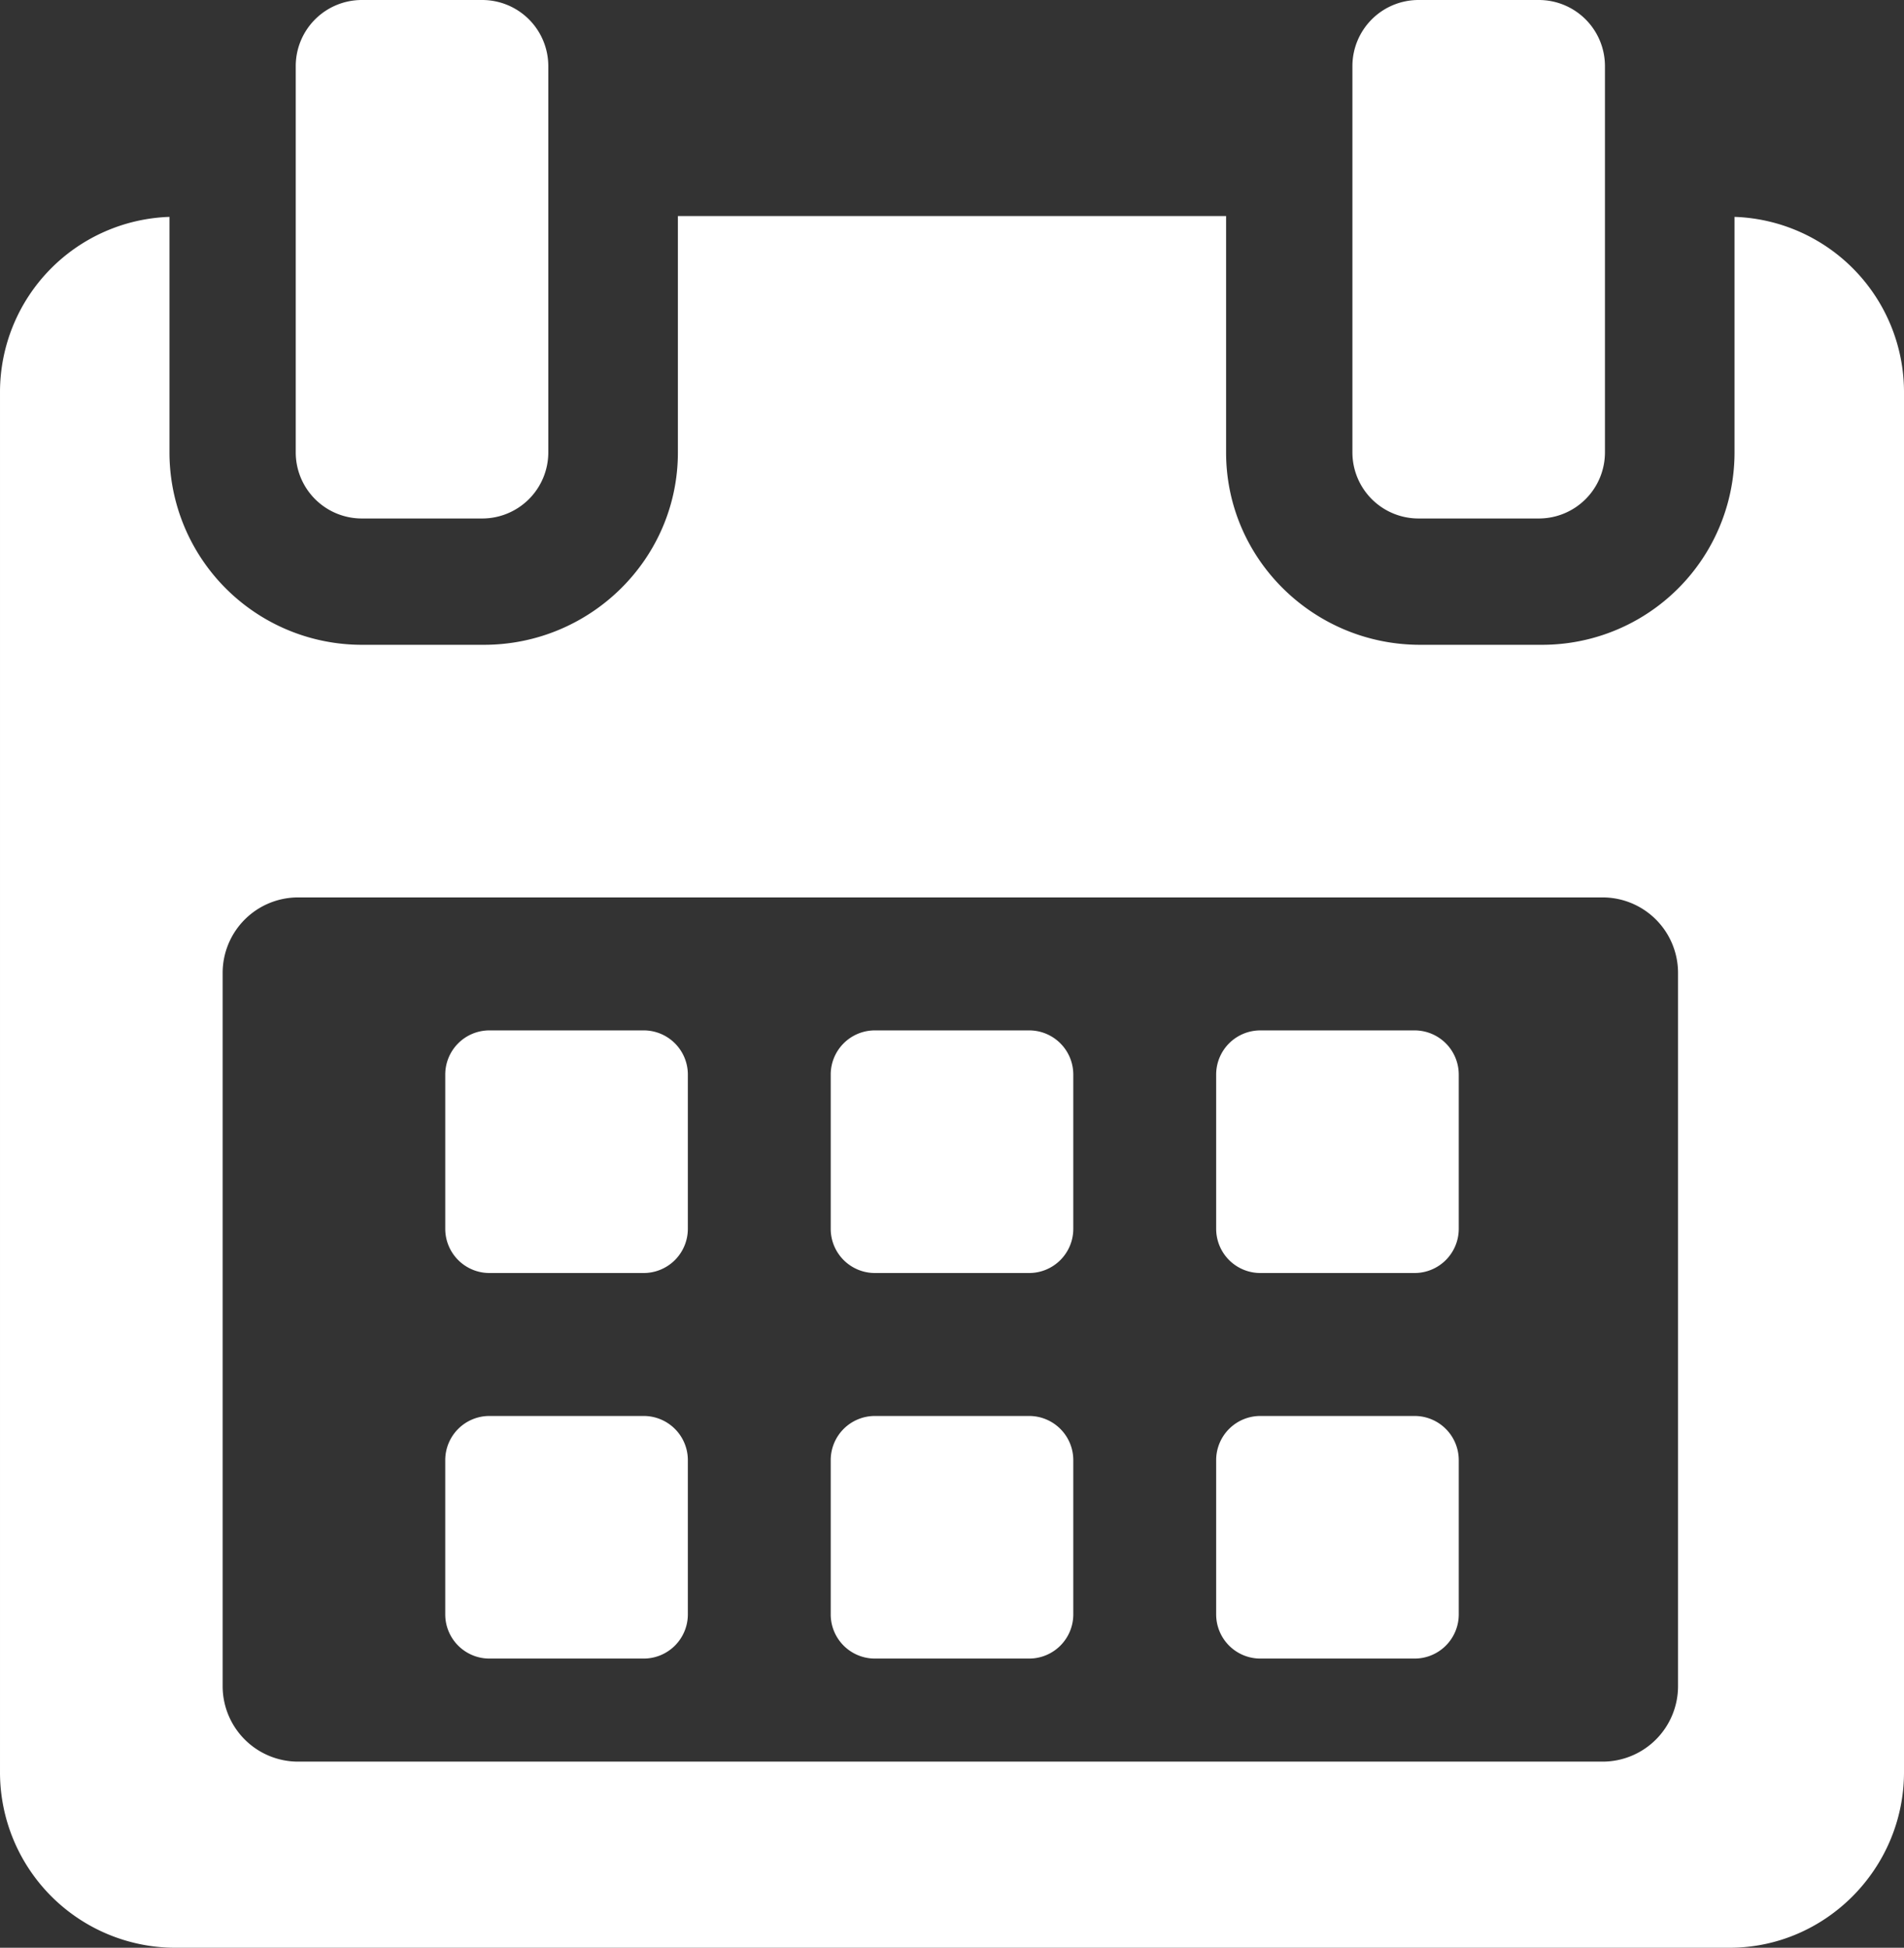
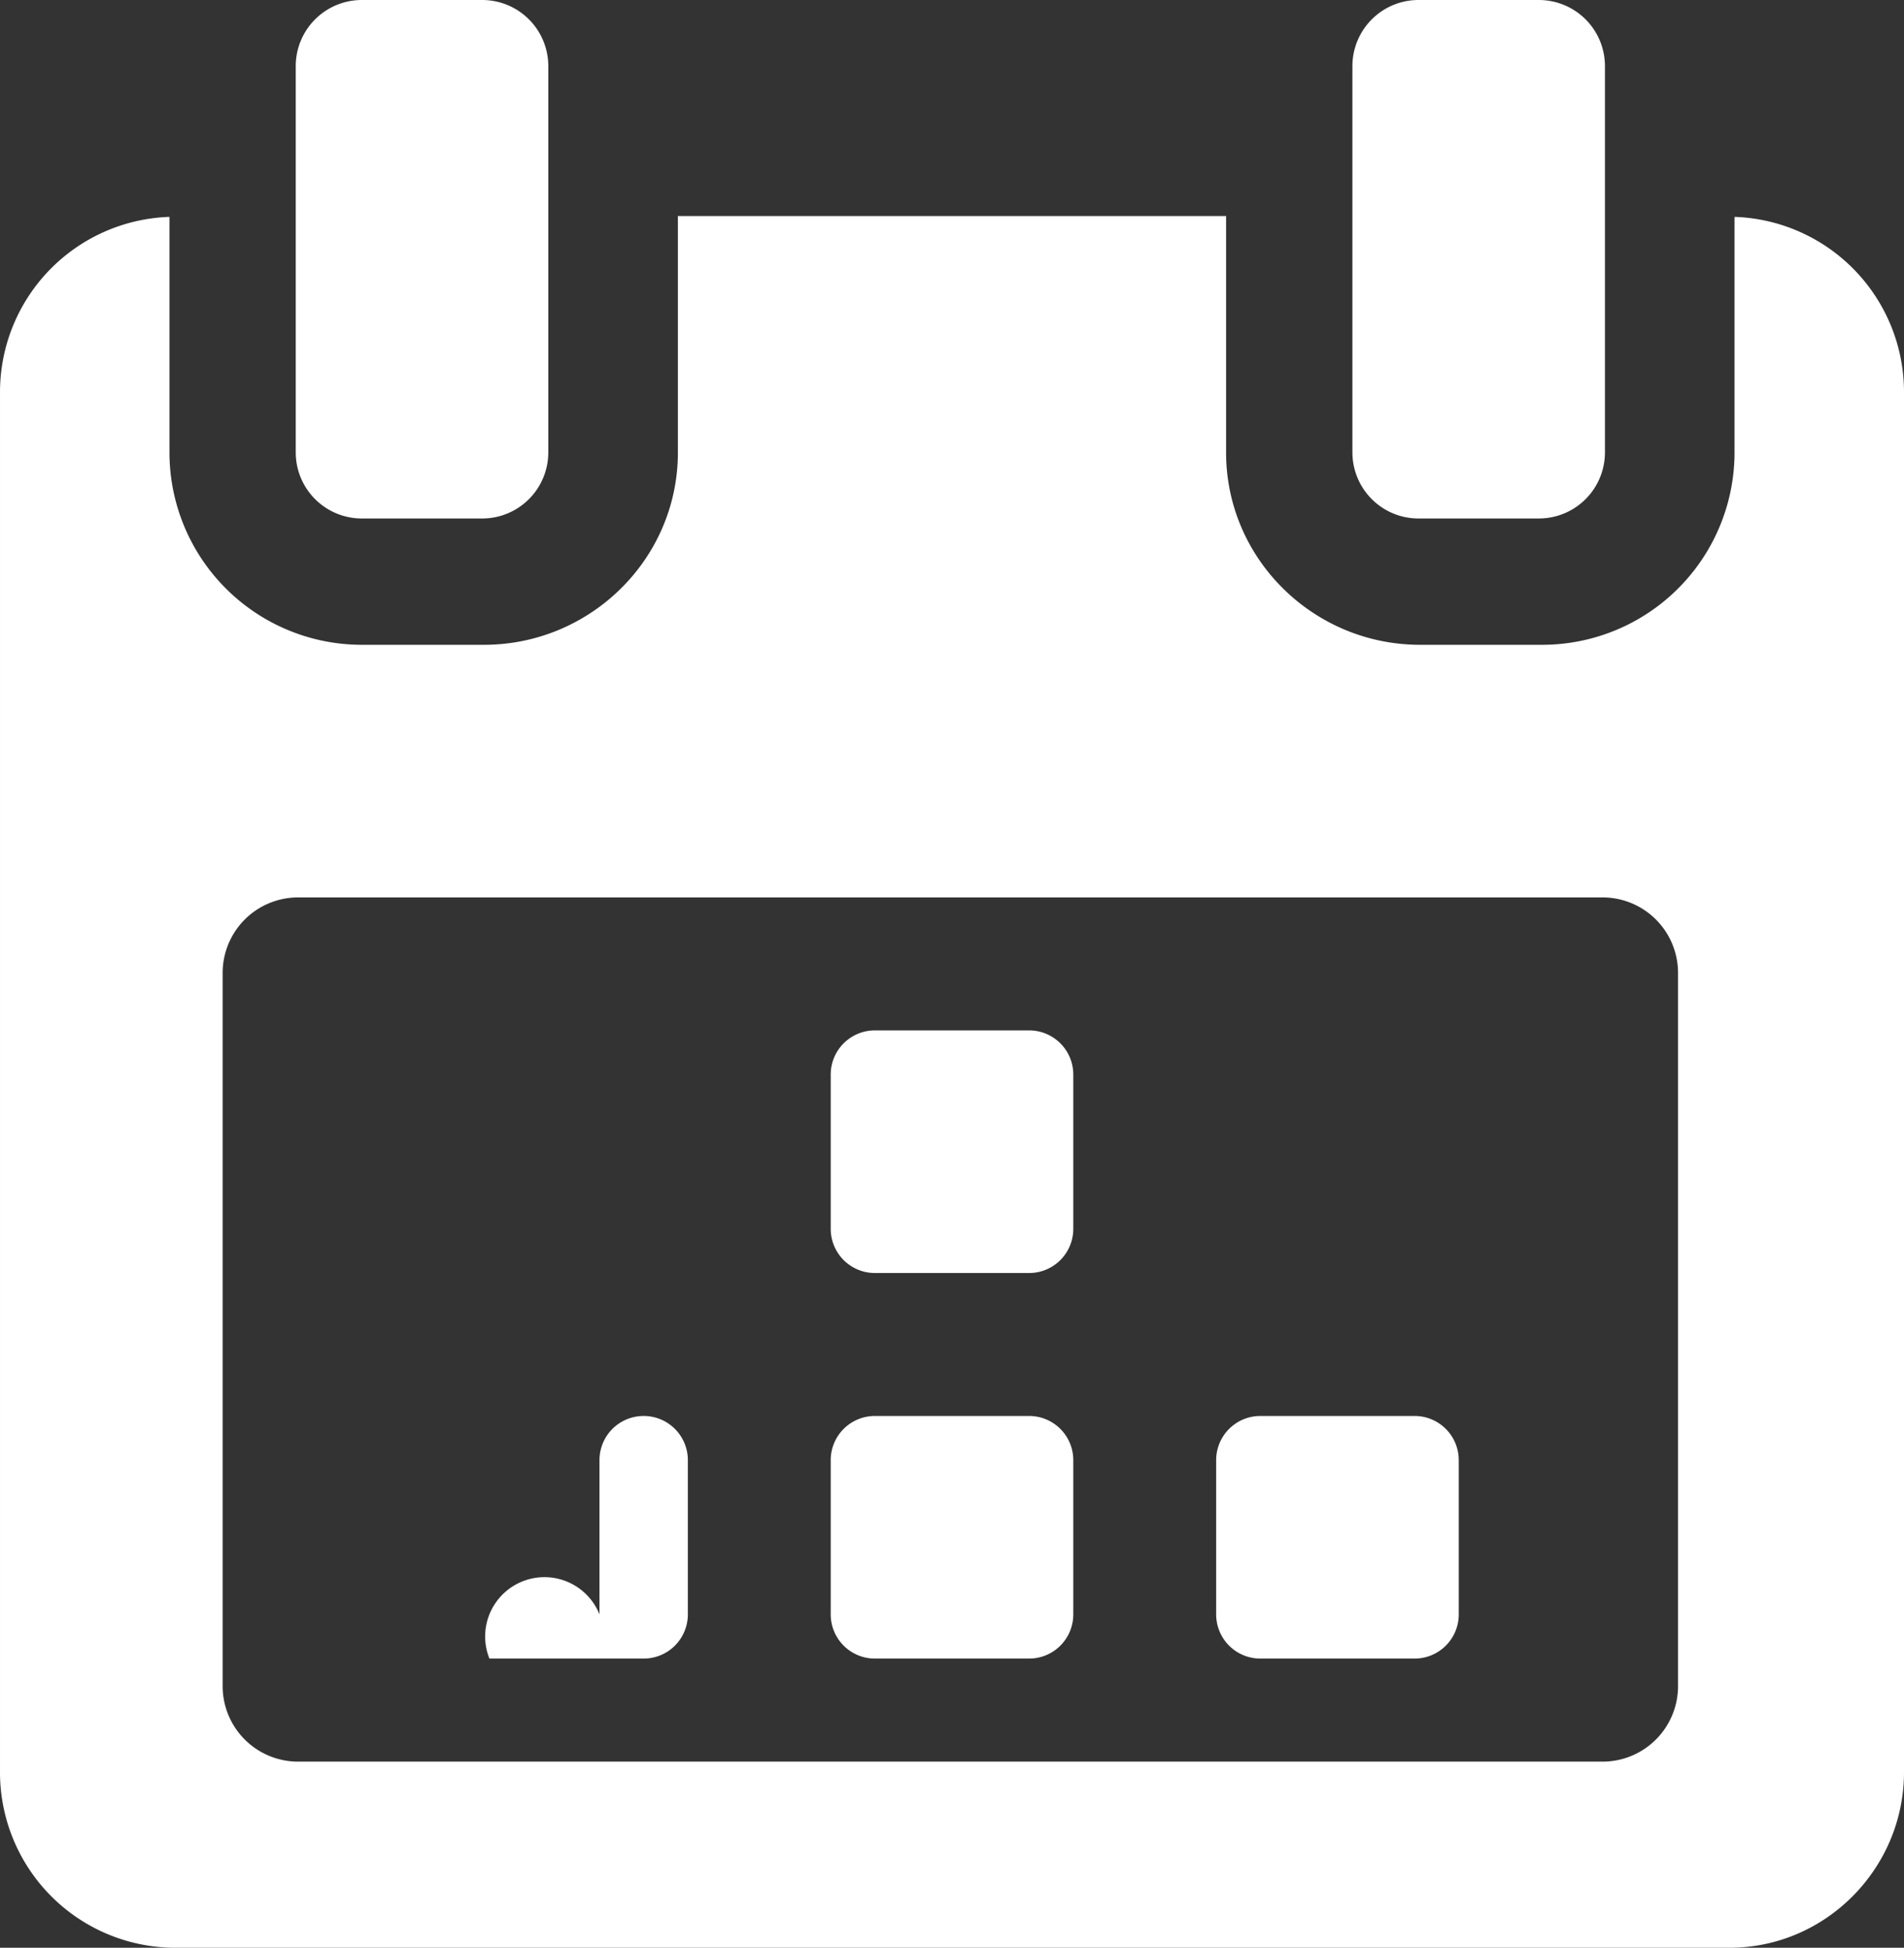
<svg xmlns="http://www.w3.org/2000/svg" width="511.496" height="523.093" viewBox="0 0 511.496 523.093">
  <rect x="0" y="0" width="511.496" height="523.093" fill="#333333" stroke="none" />
  <g id="calendar" transform="translate(-5.41)">
    <g id="Group_1403" data-name="Group 1403" transform="translate(5.411)">
-       <path id="Path_16058" data-name="Path 16058" d="M182.207,270.1a11.866,11.866,0,0,0-11.873-11.861H128.9A11.865,11.865,0,0,0,117.035,270.1V311.53A11.869,11.869,0,0,0,128.9,323.4h41.432a11.869,11.869,0,0,0,11.873-11.872V270.1Z" transform="translate(2.579 18.484)" fill="#fff" />
      <path id="Path_16059" data-name="Path 16059" d="M278.836,270.1a11.864,11.864,0,0,0-11.861-11.861H225.537A11.865,11.865,0,0,0,213.67,270.1V311.53A11.869,11.869,0,0,0,225.537,323.4h41.438a11.867,11.867,0,0,0,11.861-11.872Z" transform="translate(9.495 18.484)" fill="#fff" />
-       <path id="Path_16060" data-name="Path 16060" d="M375.47,270.1A11.865,11.865,0,0,0,363.6,258.242H322.171A11.866,11.866,0,0,0,310.3,270.1V311.53A11.87,11.87,0,0,0,322.171,323.4H363.6A11.869,11.869,0,0,0,375.47,311.53Z" transform="translate(16.412 18.484)" fill="#fff" />
-       <path id="Path_16061" data-name="Path 16061" d="M182.207,366.743a11.864,11.864,0,0,0-11.873-11.868H128.9a11.863,11.863,0,0,0-11.867,11.868v41.419A11.867,11.867,0,0,0,128.9,420.029h41.432a11.868,11.868,0,0,0,11.873-11.867V366.743Z" transform="translate(2.579 25.401)" fill="#fff" />
+       <path id="Path_16061" data-name="Path 16061" d="M182.207,366.743a11.864,11.864,0,0,0-11.873-11.868a11.863,11.863,0,0,0-11.867,11.868v41.419A11.867,11.867,0,0,0,128.9,420.029h41.432a11.868,11.868,0,0,0,11.873-11.867V366.743Z" transform="translate(2.579 25.401)" fill="#fff" />
      <path id="Path_16062" data-name="Path 16062" d="M278.836,366.743a11.862,11.862,0,0,0-11.861-11.868H225.537a11.863,11.863,0,0,0-11.867,11.868v41.419a11.867,11.867,0,0,0,11.867,11.867h41.438a11.866,11.866,0,0,0,11.861-11.867Z" transform="translate(9.495 25.401)" fill="#fff" />
      <path id="Path_16063" data-name="Path 16063" d="M375.47,366.743a11.862,11.862,0,0,0-11.861-11.868H322.171A11.864,11.864,0,0,0,310.3,366.743v41.419a11.868,11.868,0,0,0,11.873,11.867h41.438a11.866,11.866,0,0,0,11.861-11.867V366.743Z" transform="translate(16.412 25.401)" fill="#fff" />
      <path id="Path_16064" data-name="Path 16064" d="M471.378,54.369v63.277a51.681,51.681,0,0,1-51.8,51.648H386.9c-28.6,0-52.108-23.047-52.108-51.648v-63.5H187.52v63.5c0,28.6-23.508,51.648-52.1,51.648H102.736a51.68,51.68,0,0,1-51.8-51.648V54.369A47.1,47.1,0,0,0,5.411,101.222V472.052A47.123,47.123,0,0,0,52.3,519.218H470.02c25.858,0,46.887-21.313,46.887-47.165V101.222A47.1,47.1,0,0,0,471.378,54.369ZM456.2,448.96a20.272,20.272,0,0,1-20.27,20.271H85.493a20.272,20.272,0,0,1-20.27-20.271V257.412a20.272,20.272,0,0,1,20.27-20.275H435.93a20.273,20.273,0,0,1,20.27,20.275V448.96Z" transform="translate(-5.411 3.875)" fill="#fff" />
      <path id="Path_16065" data-name="Path 16065" d="M97.315,139.246h32.321A17.756,17.756,0,0,0,147.4,121.493V17.759A17.76,17.76,0,0,0,129.636,0H97.315A17.76,17.76,0,0,0,79.55,17.759V121.493A17.755,17.755,0,0,0,97.315,139.246Z" transform="translate(-0.104 0)" fill="#fff" />
      <path id="Path_16066" data-name="Path 16066" d="M362.222,139.246h32.32A17.754,17.754,0,0,0,412.3,121.493V17.759A17.757,17.757,0,0,0,394.542,0h-32.32a17.76,17.76,0,0,0-17.764,17.759V121.493A17.755,17.755,0,0,0,362.222,139.246Z" transform="translate(18.857 0)" fill="#fff" />
    </g>
  </g>
</svg>